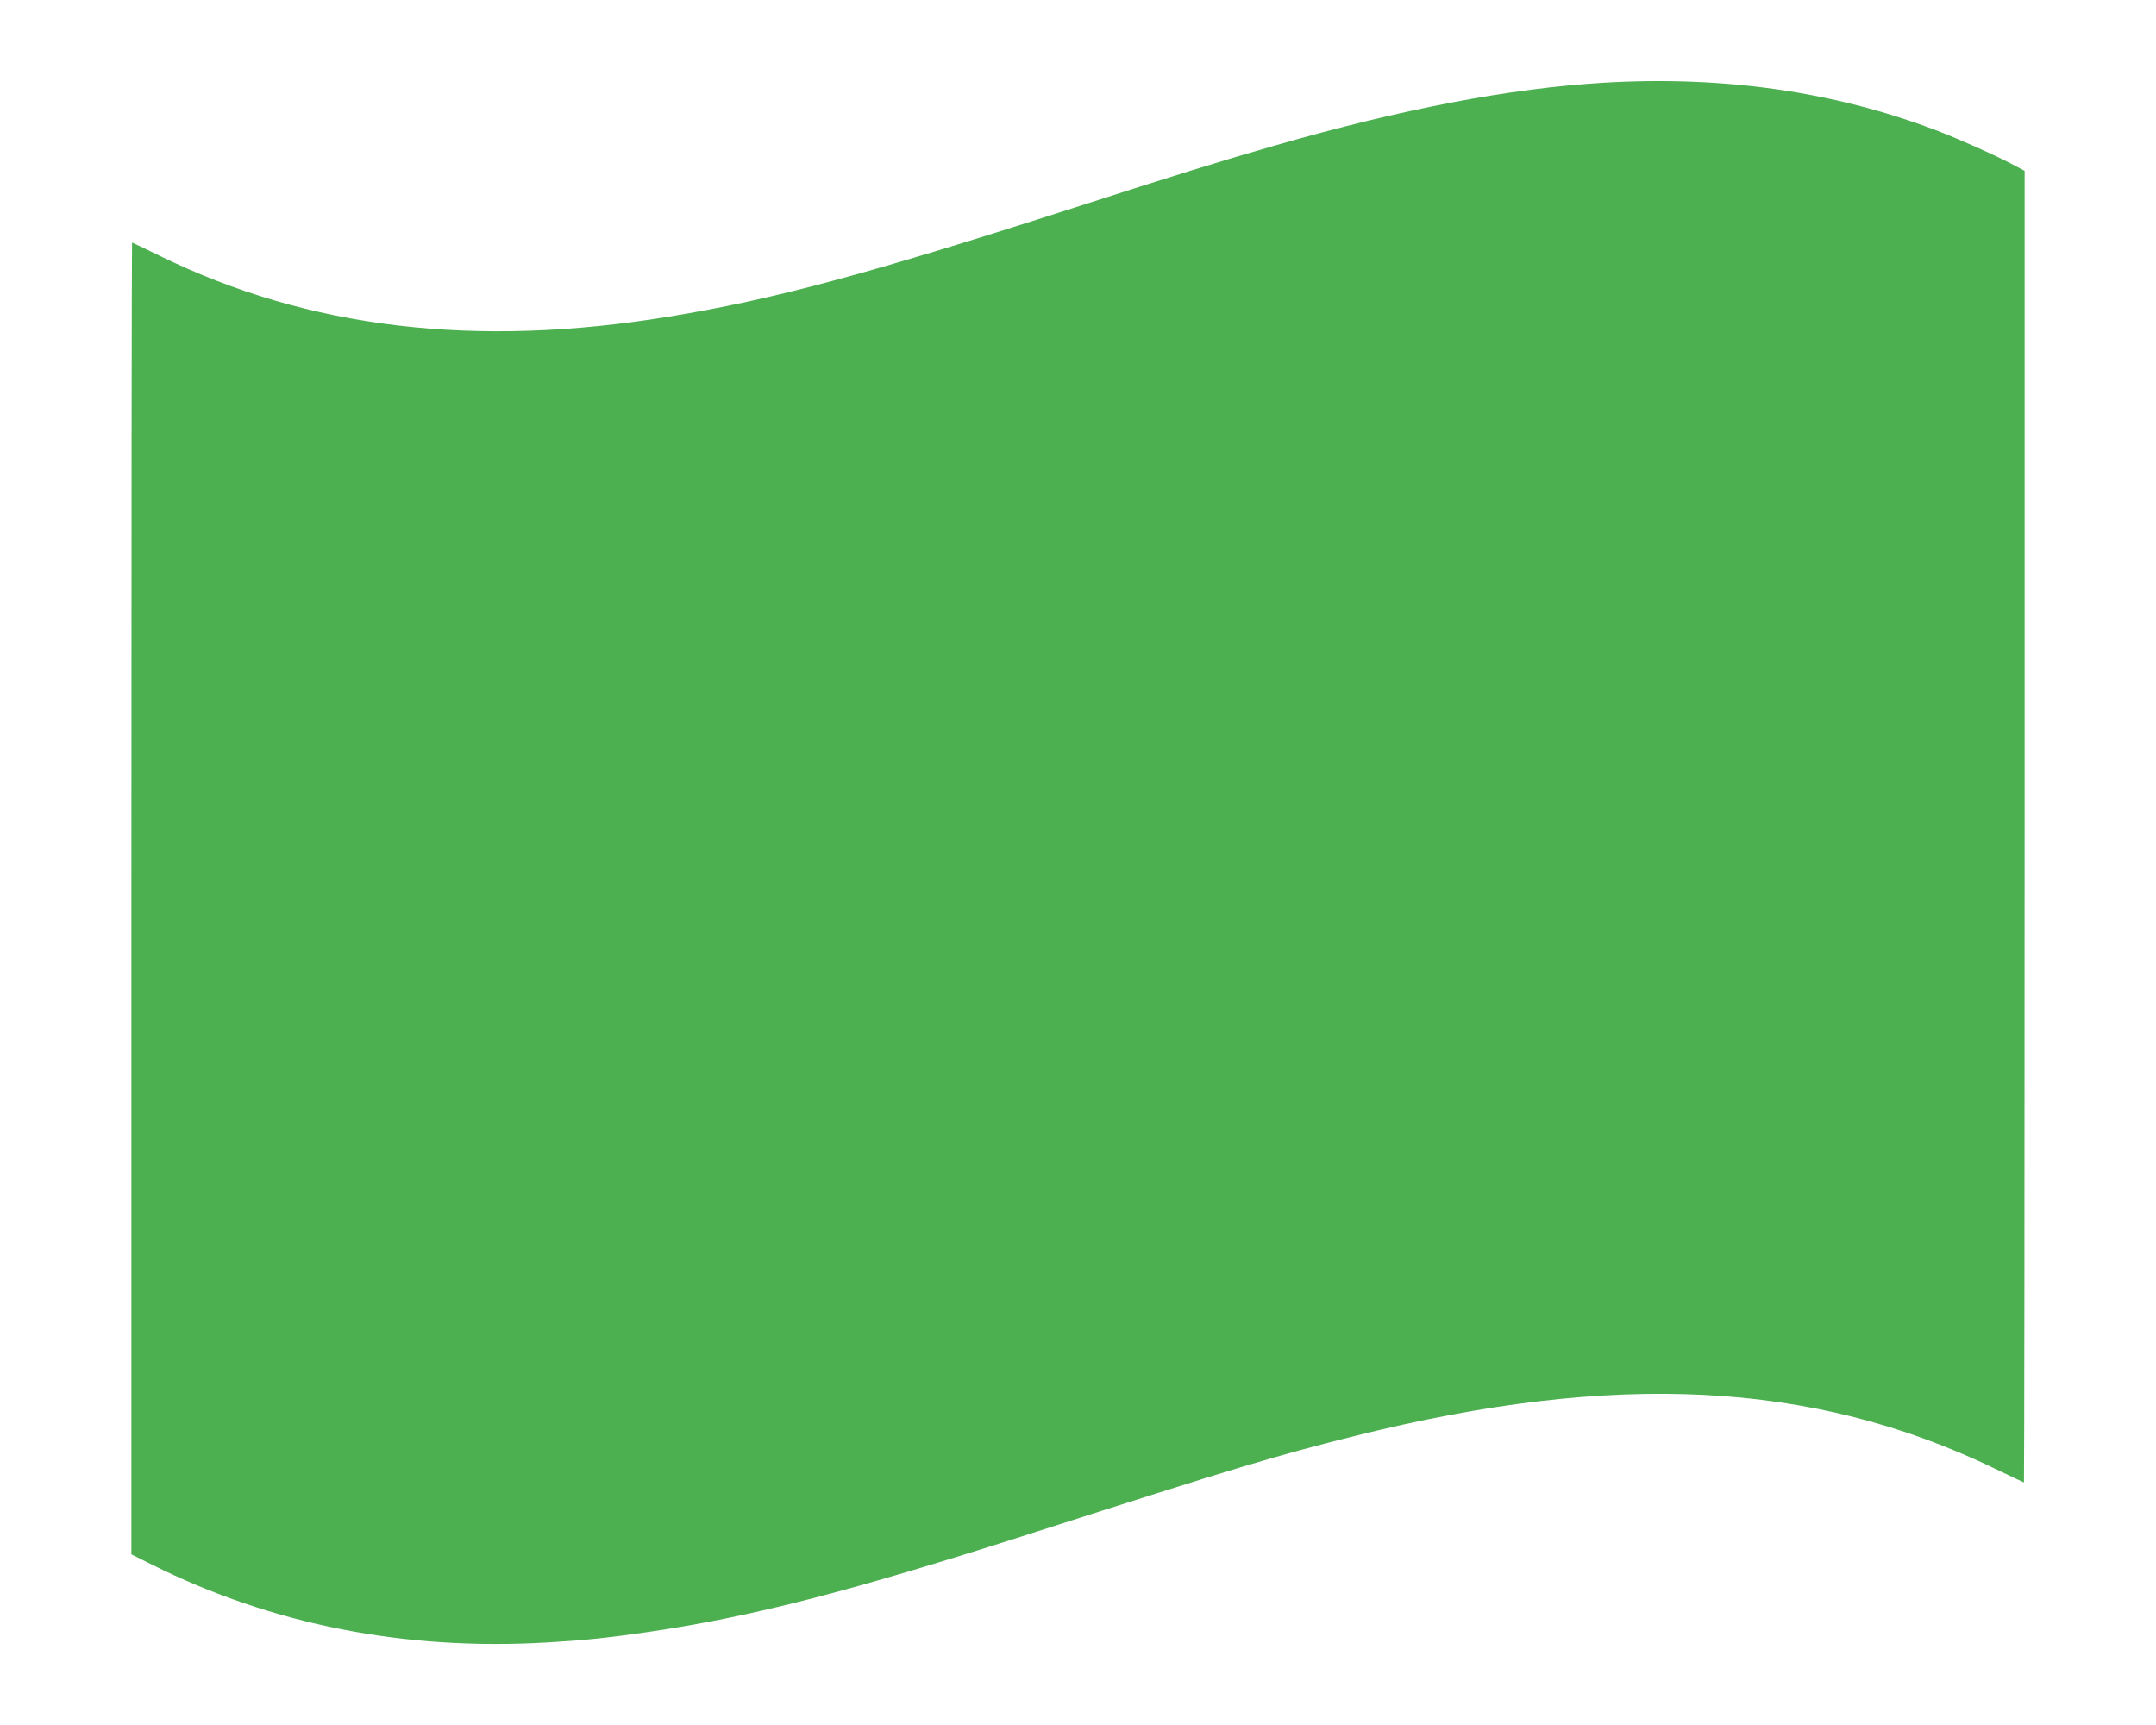
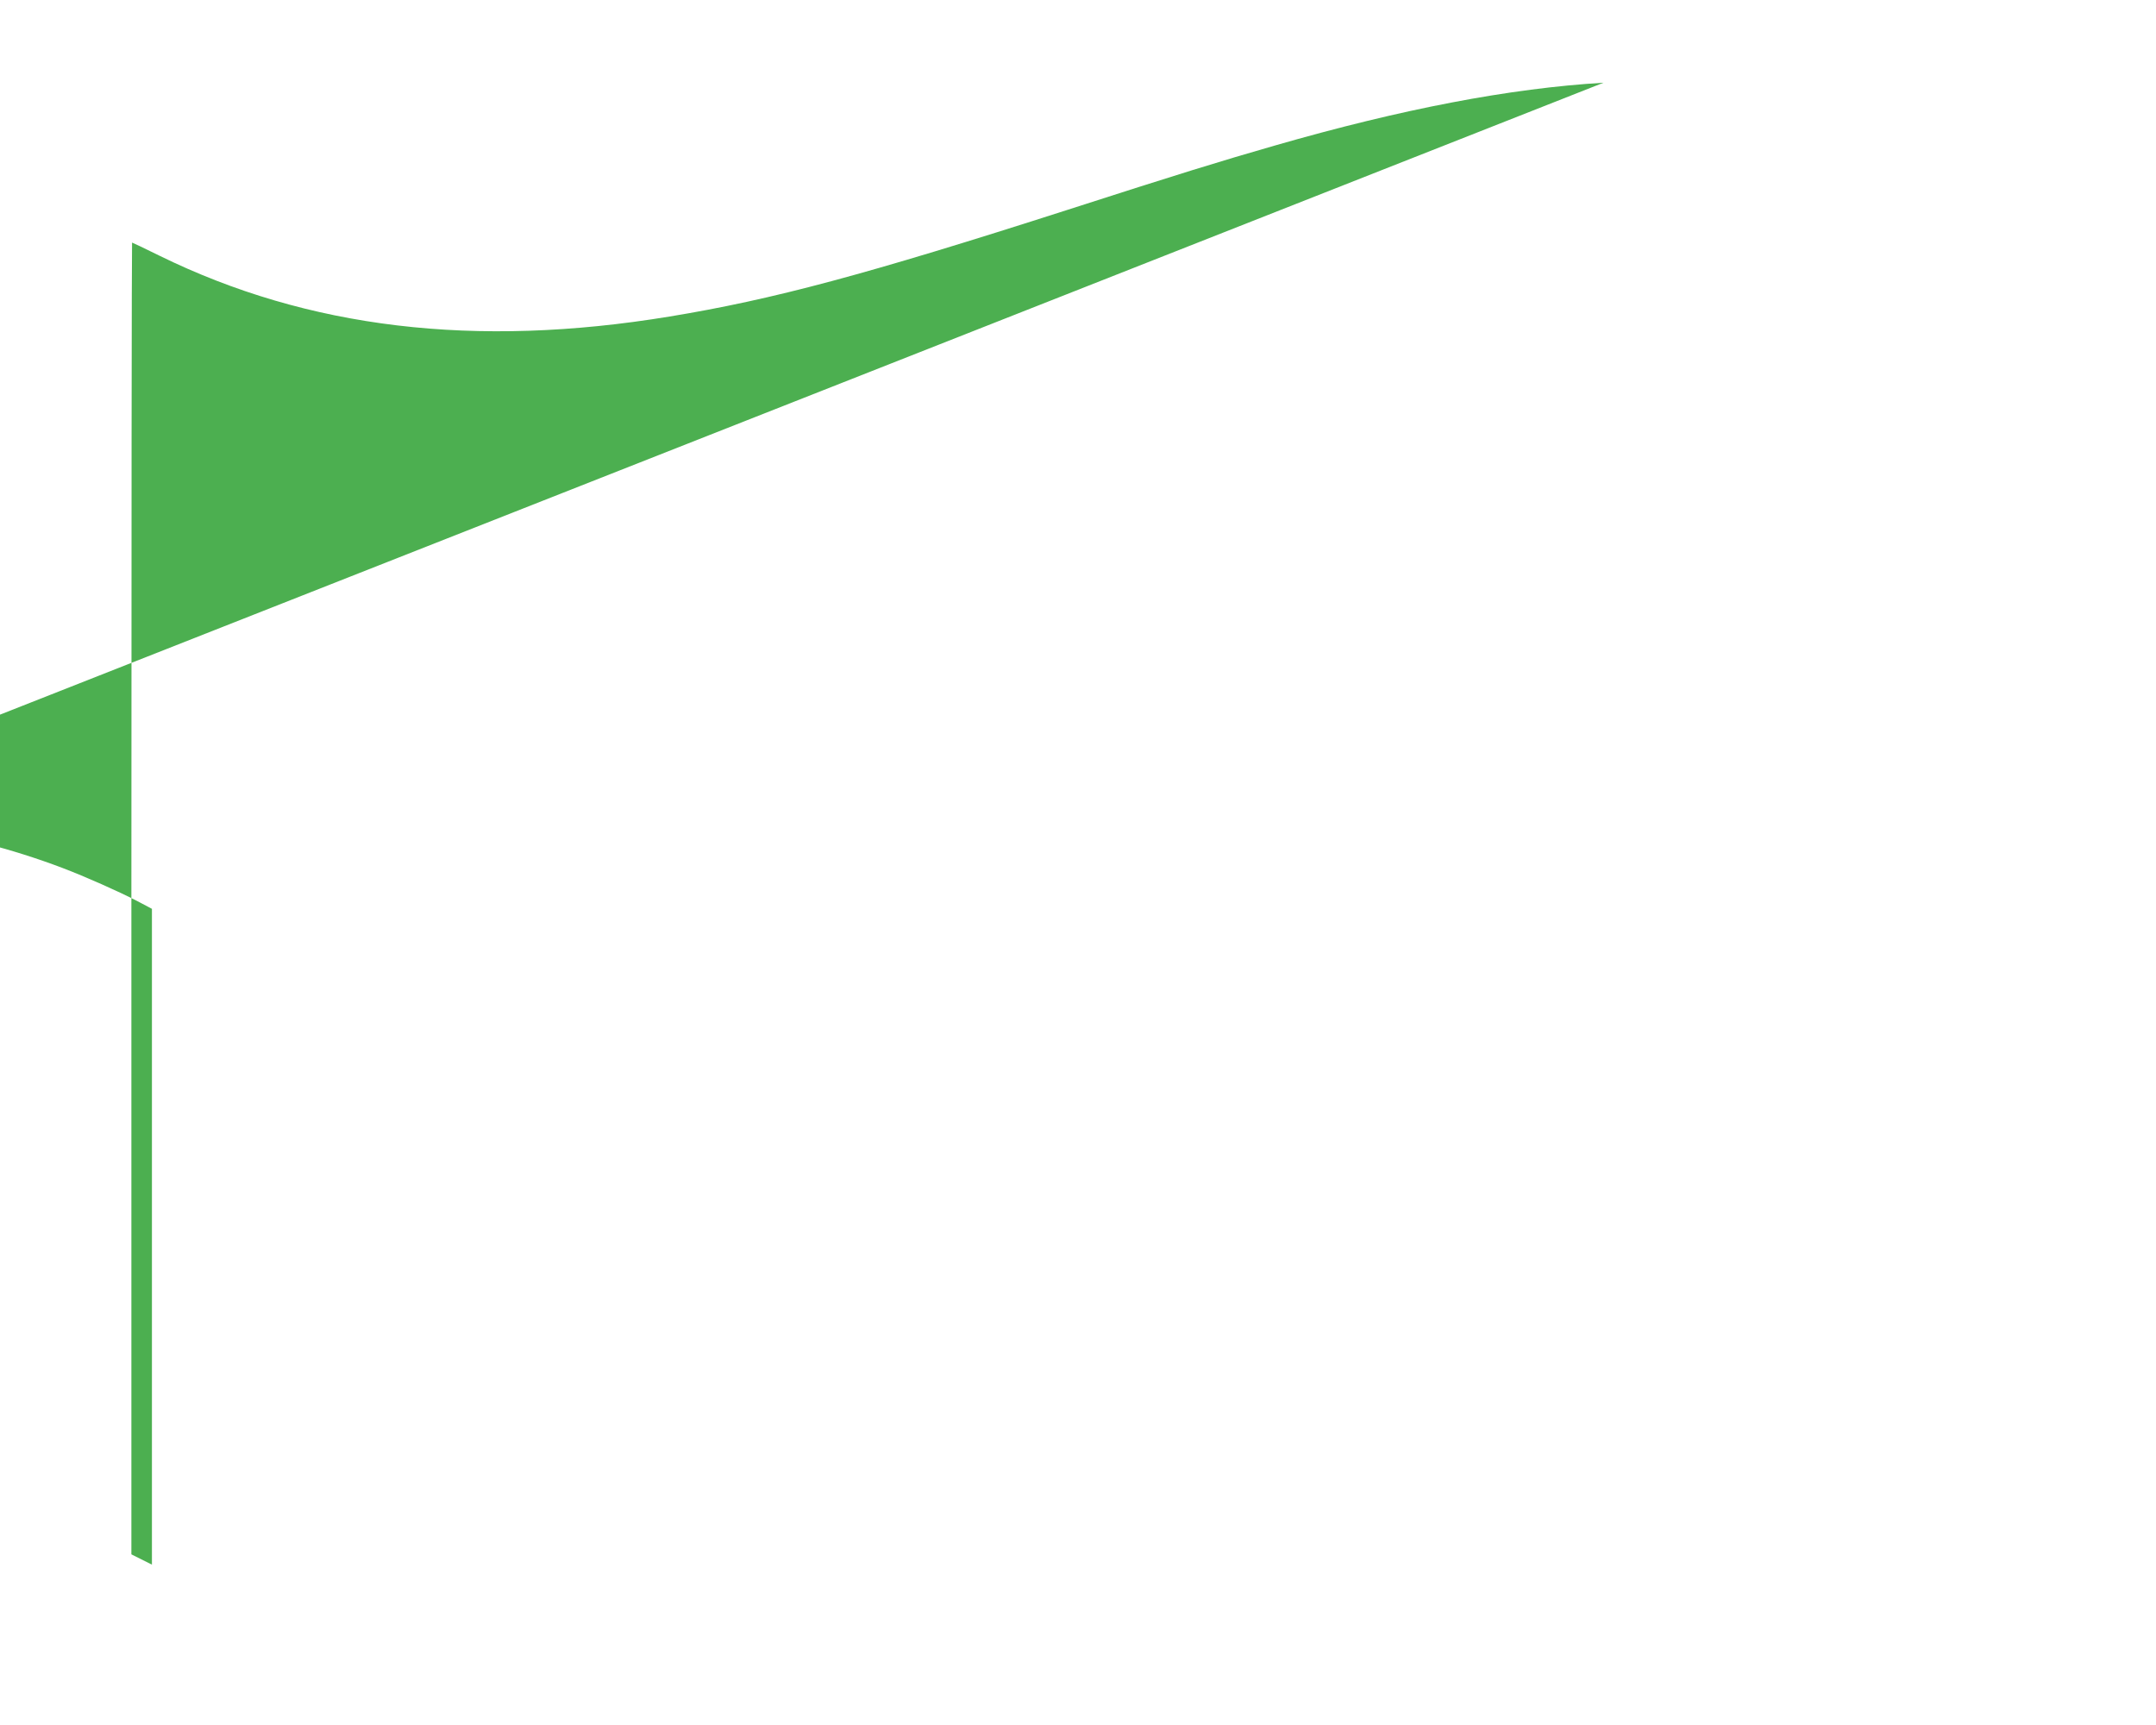
<svg xmlns="http://www.w3.org/2000/svg" version="1.0" width="1280pt" height="1024pt" viewBox="0 0 1280 1024" preserveAspectRatio="xMidYMid meet">
  <g transform="translate(0,1024) scale(0.1,-0.1)" fill="#4caf50" stroke="none">
-     <path d="M9520 9749 c-554 -33 -1195 -155 -1955 -374 -314 -90 -583 -173 -1225 -380 -1196 -384 -1750 -533 -2365 -634 -1154 -190 -2147 -71 -3028 361 -87 43 -161 78 -163 78 -2 0 -4 -1752 -4 -3893 l0 -3894 122 -61 c715 -357 1503 -512 2348 -462 222 13 347 26 590 61 620 90 1206 241 2290 589 1203 386 1448 460 1914 576 1546 387 2718 327 3795 -192 96 -46 175 -84 177 -84 2 0 4 1752 4 3893 l0 3893 -87 46 c-108 56 -308 145 -445 197 -605 229 -1260 322 -1968 280z" />
+     <path d="M9520 9749 c-554 -33 -1195 -155 -1955 -374 -314 -90 -583 -173 -1225 -380 -1196 -384 -1750 -533 -2365 -634 -1154 -190 -2147 -71 -3028 361 -87 43 -161 78 -163 78 -2 0 -4 -1752 -4 -3893 l0 -3894 122 -61 l0 3893 -87 46 c-108 56 -308 145 -445 197 -605 229 -1260 322 -1968 280z" />
  </g>
</svg>